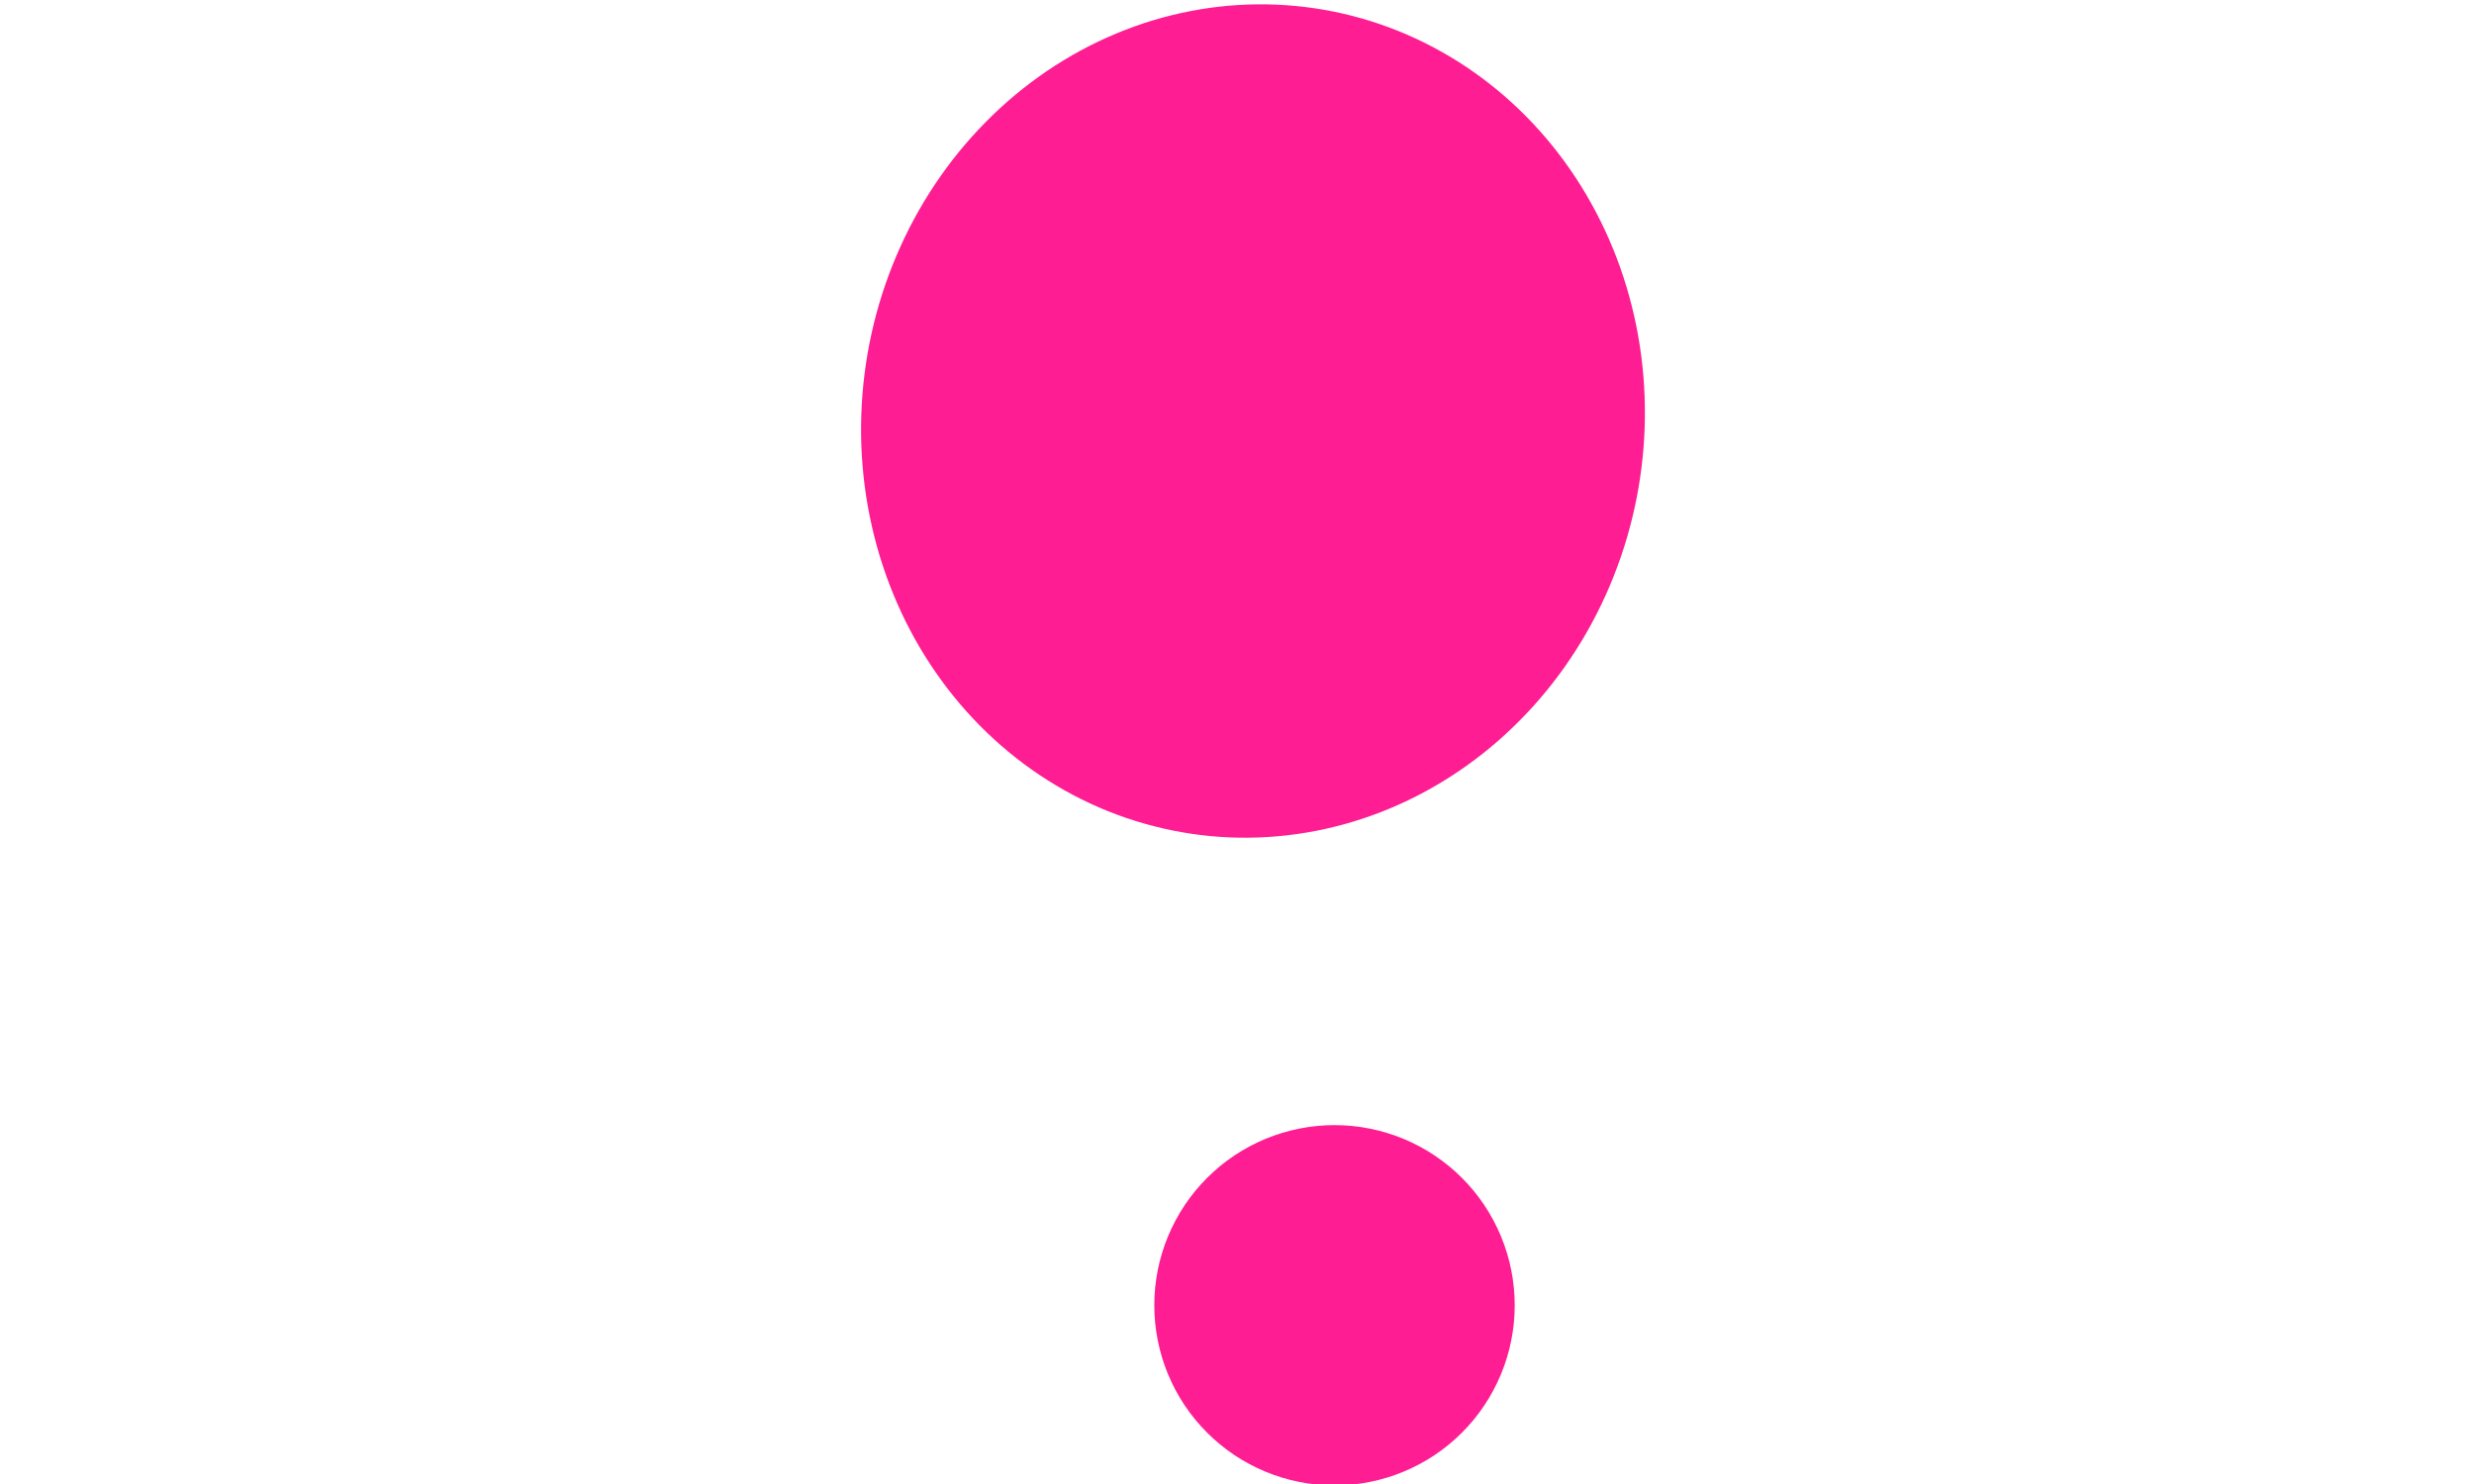
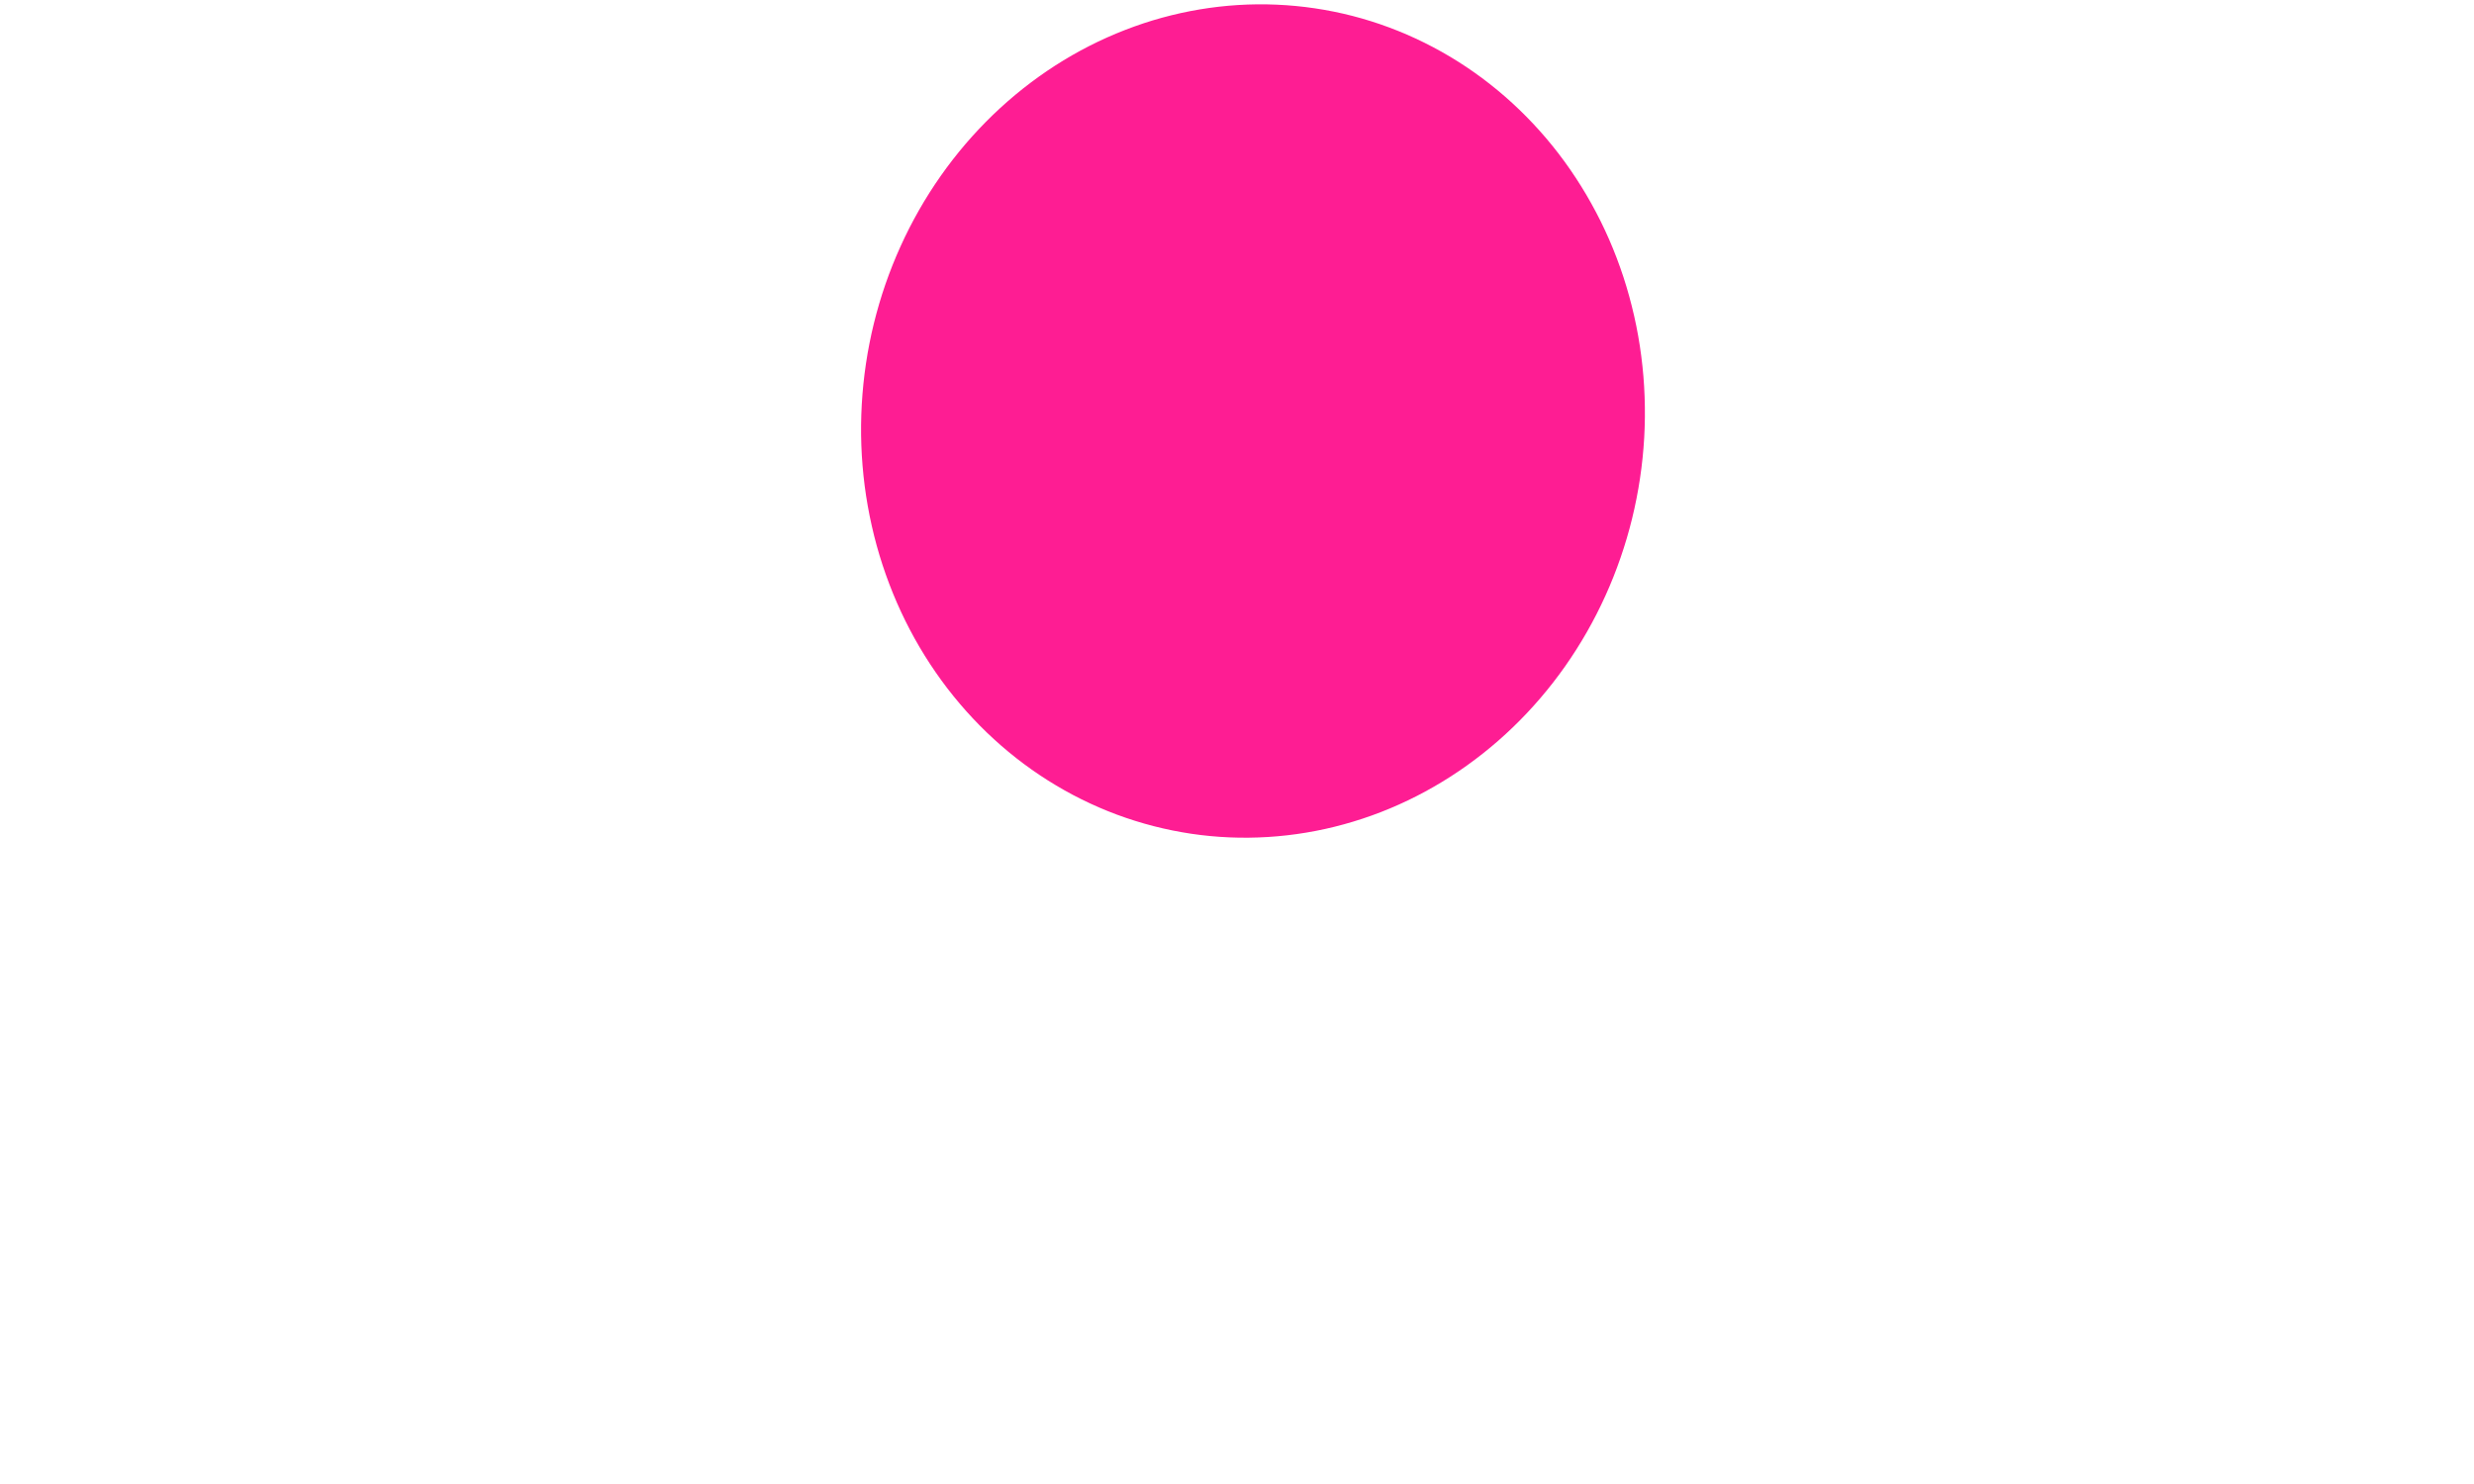
<svg xmlns="http://www.w3.org/2000/svg" width="500" zoomAndPan="magnify" viewBox="0 0 375 225" height="300" preserveAspectRatio="xMidYMid meet" version="1.0">
  <defs>
    <clipPath id="a66682562c">
      <path d="M 174.004 170 L 230 170 L 230 225 L 174.004 225 Z M 174.004 170 " clip-rule="nonzero" />
    </clipPath>
  </defs>
  <path fill="#fe1d93" d="M 199.281 1.258 C 201.203 1.543 203.105 1.926 204.988 2.41 C 206.871 2.895 208.723 3.477 210.547 4.156 C 212.371 4.836 214.16 5.609 215.91 6.477 C 217.66 7.344 219.363 8.301 221.02 9.348 C 222.68 10.395 224.281 11.527 225.832 12.746 C 227.383 13.961 228.871 15.258 230.297 16.633 C 231.727 18.012 233.082 19.457 234.375 20.977 C 235.664 22.5 236.883 24.082 238.023 25.734 C 239.164 27.387 240.227 29.094 241.207 30.859 C 242.191 32.621 243.09 34.438 243.902 36.297 C 244.715 38.16 245.438 40.062 246.074 42.004 C 246.707 43.945 247.25 45.918 247.703 47.922 C 248.156 49.922 248.516 51.945 248.777 53.992 C 249.043 56.035 249.211 58.09 249.285 60.156 C 249.359 62.219 249.34 64.289 249.223 66.355 C 249.105 68.422 248.895 70.48 248.586 72.531 C 248.281 74.578 247.879 76.609 247.387 78.621 C 246.895 80.633 246.309 82.617 245.633 84.57 C 244.957 86.527 244.195 88.441 243.344 90.32 C 242.492 92.199 241.559 94.031 240.539 95.816 C 239.52 97.598 238.426 99.328 237.25 101 C 236.07 102.676 234.824 104.285 233.5 105.828 C 232.18 107.375 230.789 108.852 229.332 110.254 C 227.879 111.656 226.363 112.984 224.785 114.23 C 223.211 115.48 221.582 116.641 219.902 117.723 C 218.223 118.801 216.5 119.793 214.734 120.695 C 212.965 121.598 211.16 122.406 209.324 123.121 C 207.484 123.836 205.617 124.453 203.727 124.973 C 201.832 125.496 199.922 125.918 197.996 126.238 C 196.066 126.562 194.133 126.781 192.188 126.902 C 190.242 127.023 188.301 127.043 186.359 126.961 C 184.418 126.879 182.484 126.695 180.562 126.41 C 178.641 126.125 176.742 125.738 174.859 125.254 C 172.977 124.77 171.121 124.188 169.297 123.512 C 167.473 122.832 165.688 122.059 163.938 121.191 C 162.188 120.324 160.484 119.363 158.824 118.316 C 157.168 117.27 155.562 116.137 154.016 114.922 C 152.465 113.703 150.977 112.406 149.547 111.031 C 148.121 109.656 146.762 108.207 145.473 106.688 C 144.18 105.168 142.965 103.582 141.824 101.93 C 140.68 100.281 139.621 98.574 138.637 96.809 C 137.656 95.043 136.758 93.23 135.945 91.367 C 135.133 89.504 134.41 87.602 133.773 85.66 C 133.137 83.719 132.594 81.746 132.145 79.746 C 131.691 77.742 131.332 75.719 131.066 73.676 C 130.805 71.633 130.633 69.578 130.559 67.512 C 130.484 65.445 130.508 63.379 130.625 61.312 C 130.742 59.242 130.953 57.184 131.258 55.137 C 131.566 53.086 131.965 51.055 132.457 49.043 C 132.953 47.031 133.535 45.051 134.211 43.094 C 134.887 41.141 135.652 39.223 136.504 37.344 C 137.352 35.465 138.289 33.637 139.305 31.852 C 140.324 30.066 141.422 28.336 142.598 26.664 C 143.773 24.992 145.023 23.383 146.344 21.836 C 147.668 20.289 149.059 18.816 150.512 17.41 C 151.969 16.008 153.484 14.684 155.059 13.434 C 156.637 12.188 158.262 11.023 159.941 9.941 C 161.621 8.863 163.344 7.871 165.113 6.969 C 166.883 6.07 168.684 5.262 170.523 4.547 C 172.363 3.832 174.227 3.211 176.121 2.691 C 178.012 2.172 179.922 1.75 181.852 1.426 C 183.777 1.105 185.715 0.883 187.66 0.762 C 189.602 0.641 191.547 0.621 193.488 0.707 C 195.43 0.789 197.363 0.973 199.281 1.258 Z M 199.281 1.258 " fill-opacity="1" fill-rule="nonzero" />
  <g clip-path="url(#a66682562c)">
-     <path fill="#fe1d93" d="M 206.305 170.883 C 207.188 171.016 208.062 171.191 208.93 171.41 C 209.801 171.625 210.652 171.887 211.496 172.188 C 212.34 172.492 213.164 172.832 213.973 173.215 C 214.781 173.598 215.57 174.02 216.336 174.48 C 217.102 174.941 217.844 175.438 218.562 175.973 C 219.281 176.504 219.973 177.07 220.633 177.672 C 221.297 178.273 221.93 178.906 222.527 179.57 C 223.129 180.234 223.695 180.922 224.227 181.641 C 224.762 182.359 225.258 183.105 225.715 183.871 C 226.176 184.641 226.598 185.43 226.98 186.238 C 227.359 187.047 227.703 187.871 228.004 188.715 C 228.305 189.555 228.562 190.41 228.781 191.281 C 228.996 192.148 229.172 193.023 229.301 193.91 C 229.434 194.793 229.52 195.684 229.562 196.578 C 229.605 197.469 229.605 198.363 229.562 199.258 C 229.516 200.152 229.43 201.039 229.297 201.926 C 229.164 202.809 228.988 203.688 228.773 204.555 C 228.555 205.422 228.293 206.277 227.992 207.117 C 227.691 207.961 227.348 208.785 226.965 209.594 C 226.582 210.402 226.16 211.191 225.699 211.957 C 225.238 212.723 224.742 213.469 224.211 214.184 C 223.676 214.902 223.109 215.594 222.508 216.258 C 221.906 216.918 221.273 217.551 220.613 218.152 C 219.949 218.75 219.258 219.316 218.539 219.852 C 217.82 220.383 217.078 220.879 216.309 221.34 C 215.543 221.797 214.754 222.219 213.945 222.602 C 213.137 222.984 212.309 223.324 211.469 223.625 C 210.625 223.926 209.77 224.184 208.902 224.402 C 208.035 224.617 207.156 224.793 206.273 224.922 C 205.387 225.055 204.5 225.141 203.605 225.184 C 202.711 225.227 201.816 225.227 200.926 225.184 C 200.031 225.137 199.141 225.051 198.258 224.918 C 197.371 224.785 196.496 224.613 195.629 224.395 C 194.762 224.176 193.906 223.918 193.062 223.613 C 192.223 223.312 191.395 222.969 190.586 222.586 C 189.777 222.203 188.992 221.781 188.223 221.324 C 187.457 220.863 186.715 220.367 185.996 219.832 C 185.277 219.297 184.586 218.73 183.926 218.129 C 183.262 217.527 182.629 216.898 182.031 216.234 C 181.43 215.57 180.863 214.879 180.332 214.16 C 179.797 213.441 179.301 212.699 178.844 211.93 C 178.383 211.164 177.961 210.375 177.582 209.566 C 177.199 208.758 176.855 207.934 176.555 207.09 C 176.254 206.246 175.996 205.391 175.781 204.523 C 175.562 203.656 175.391 202.777 175.258 201.895 C 175.129 201.008 175.039 200.121 174.996 199.227 C 174.953 198.332 174.953 197.438 175 196.547 C 175.043 195.652 175.129 194.762 175.262 193.879 C 175.395 192.992 175.57 192.117 175.785 191.25 C 176.004 190.383 176.266 189.527 176.566 188.684 C 176.867 187.844 177.211 187.016 177.594 186.211 C 177.977 185.402 178.398 184.613 178.859 183.844 C 179.32 183.078 179.816 182.336 180.348 181.617 C 180.883 180.898 181.449 180.211 182.051 179.547 C 182.652 178.883 183.285 178.254 183.949 177.652 C 184.609 177.051 185.301 176.484 186.02 175.953 C 186.738 175.422 187.484 174.926 188.25 174.465 C 189.02 174.004 189.805 173.586 190.613 173.203 C 191.422 172.82 192.25 172.48 193.094 172.18 C 193.934 171.879 194.789 171.617 195.656 171.402 C 196.527 171.184 197.402 171.012 198.285 170.879 C 199.172 170.75 200.062 170.664 200.953 170.617 C 201.848 170.574 202.742 170.574 203.637 170.621 C 204.527 170.664 205.418 170.754 206.305 170.883 Z M 206.305 170.883 " fill-opacity="1" fill-rule="nonzero" />
-   </g>
+     </g>
</svg>